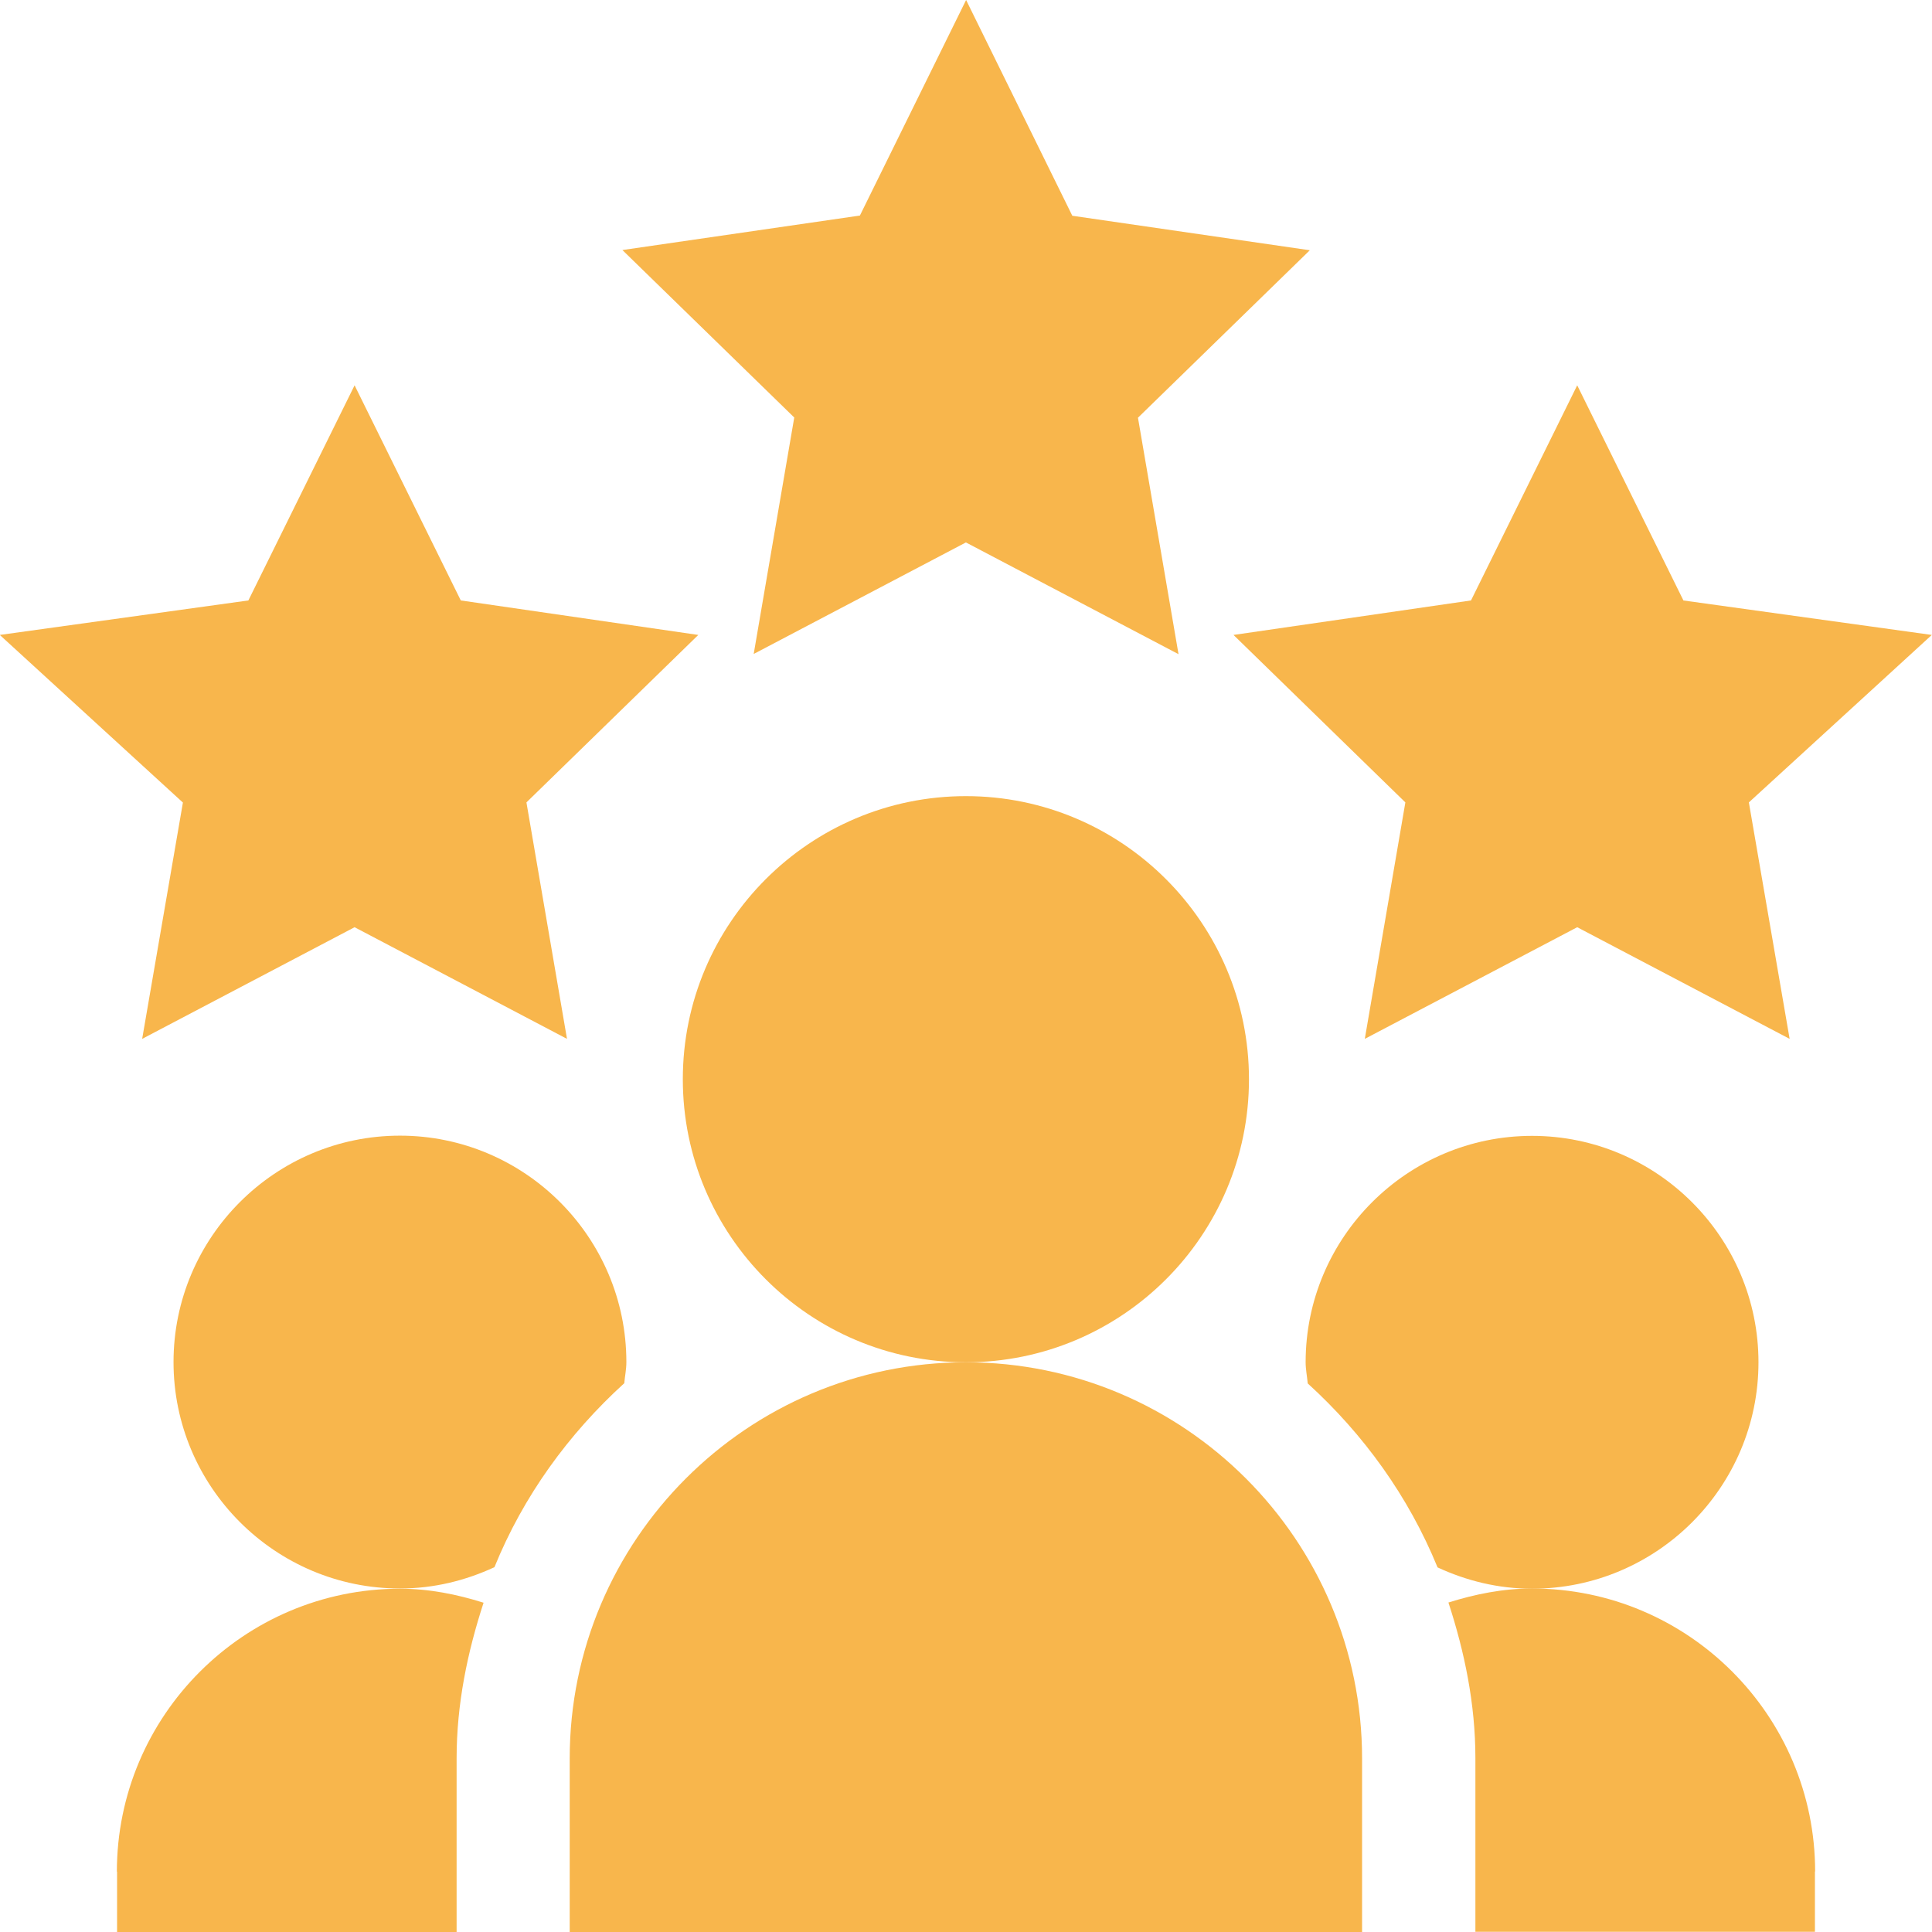
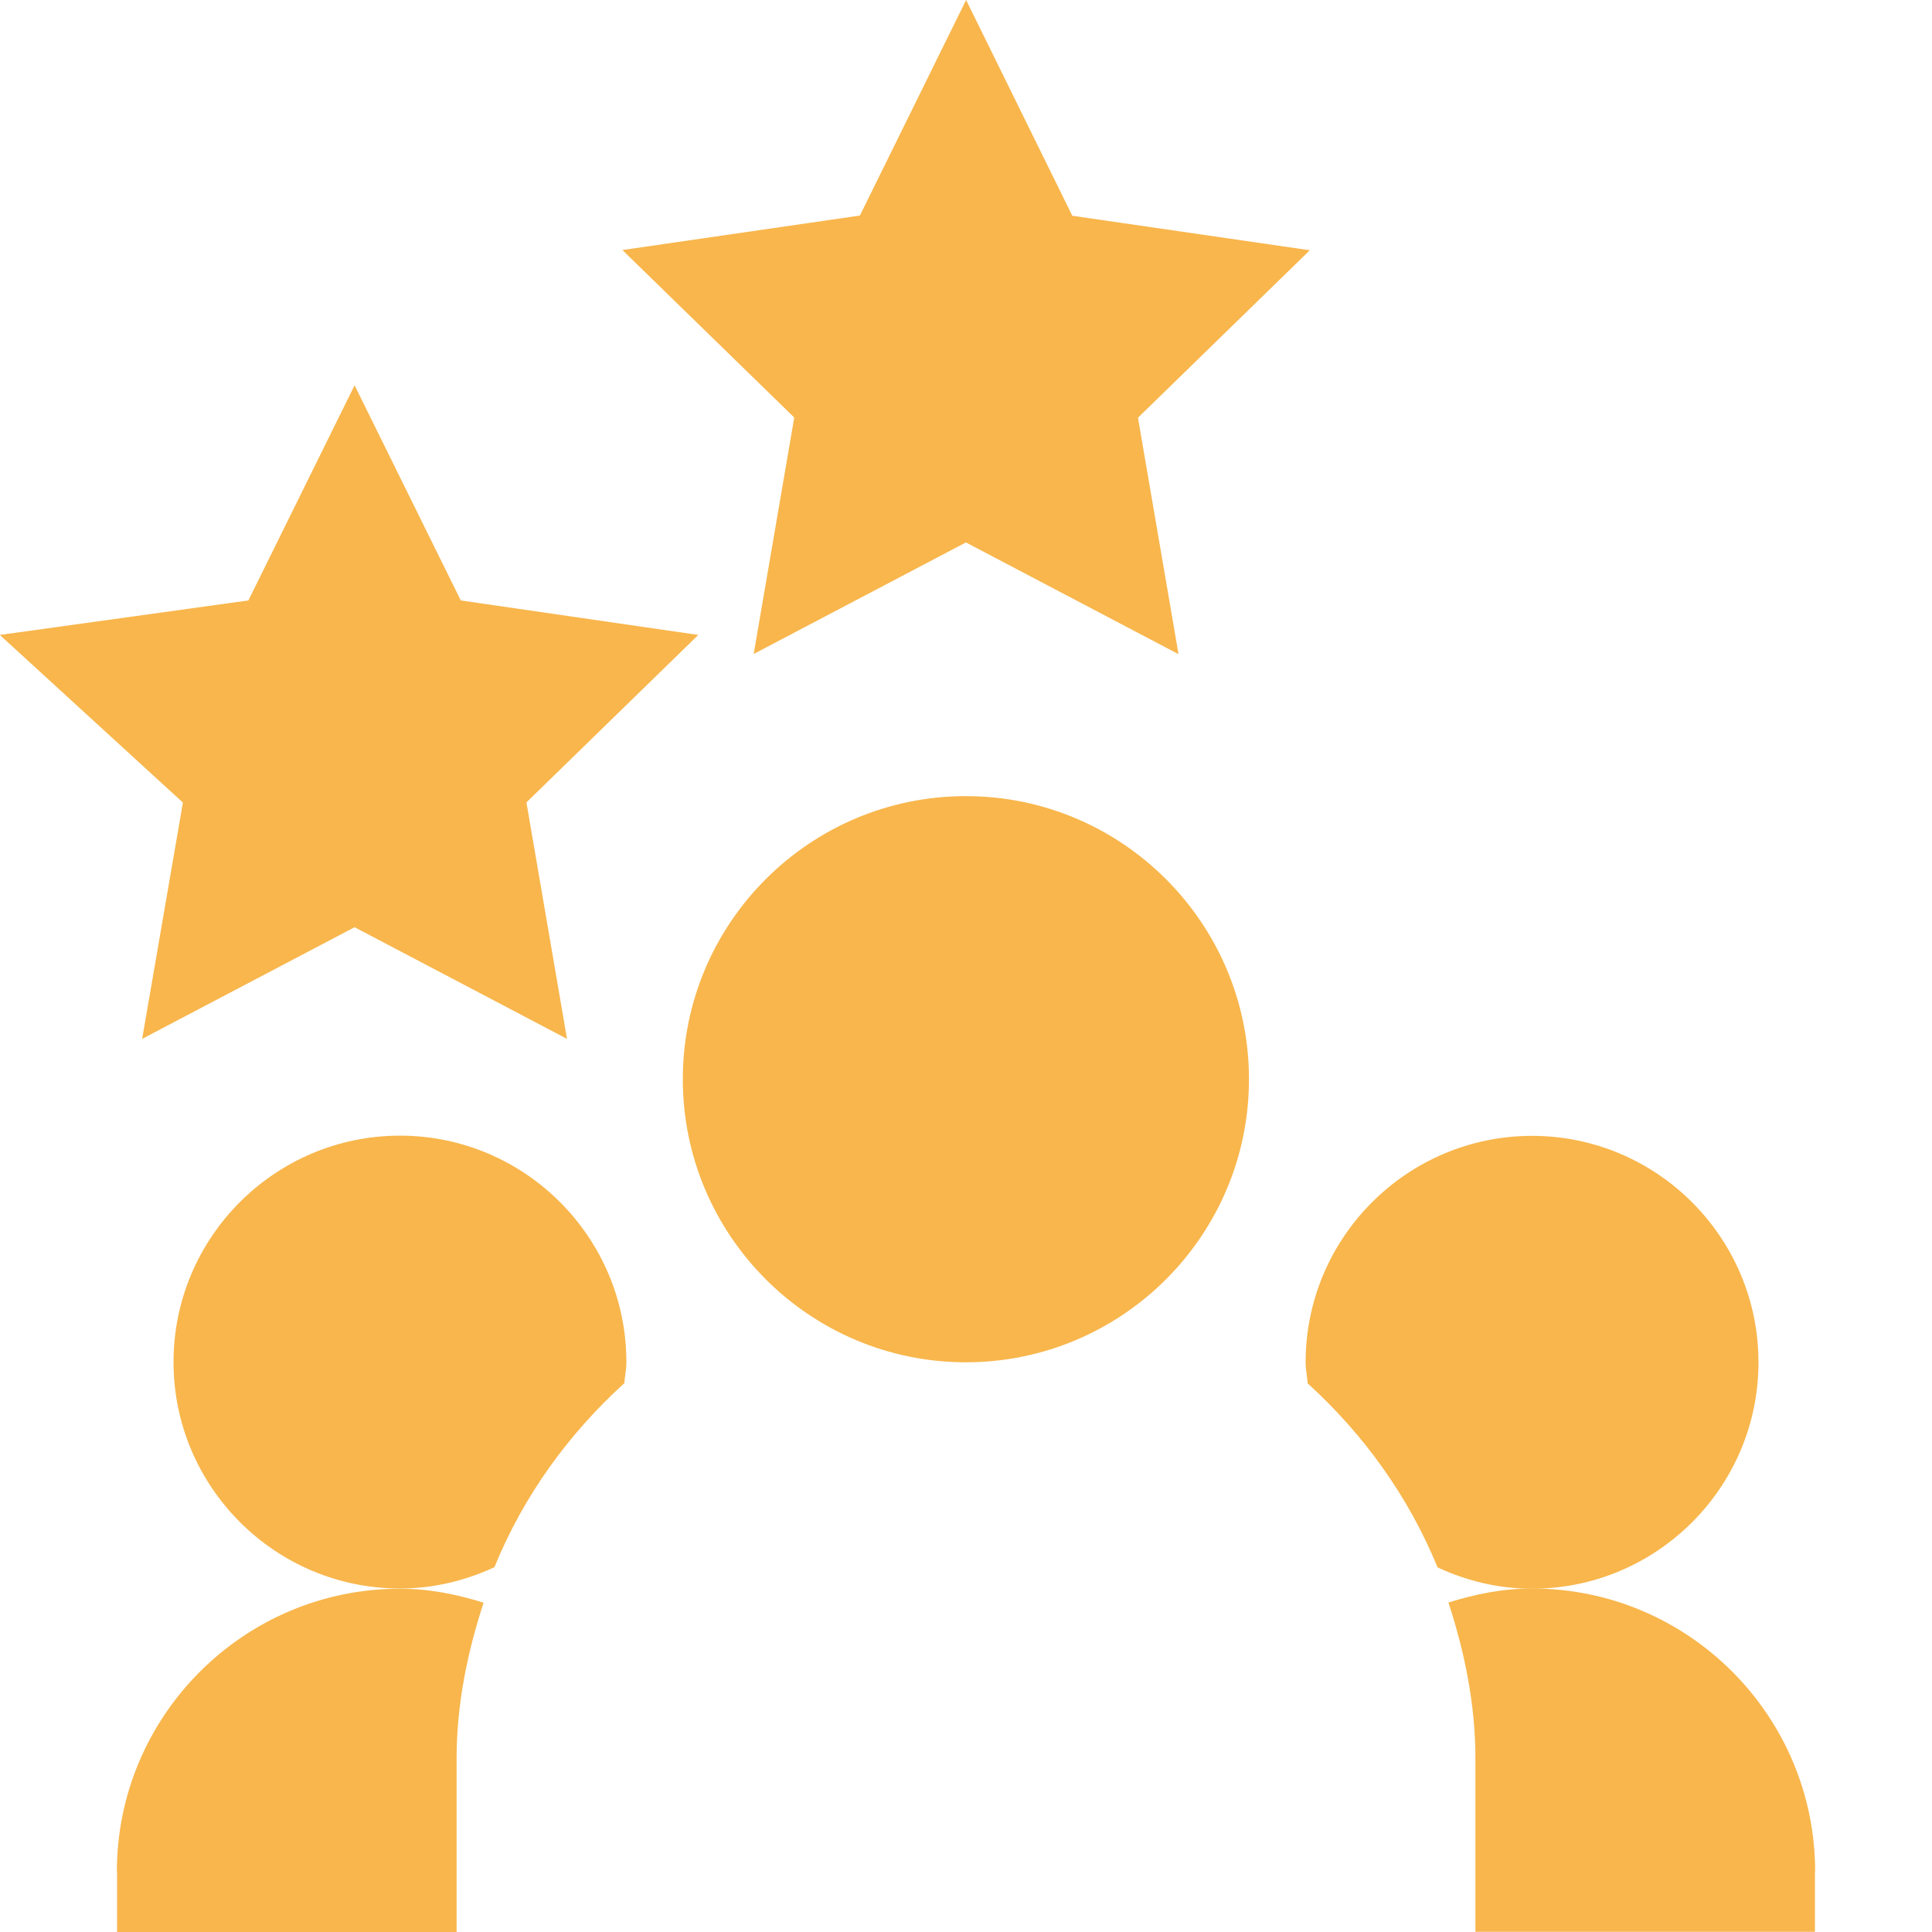
<svg xmlns="http://www.w3.org/2000/svg" id="Layer_2" data-name="Layer 2" viewBox="0 0 92.41 92.41">
  <defs>
    <style>
      .cls-1 {
        fill: #f8b64c;
      }
    </style>
  </defs>
  <g id="Layer_1-2" data-name="Layer 1">
    <g>
      <path class="cls-1" d="M46.21,25.95l10.16,5.34-1.94-11.31,8.22-8.01-11.36-1.65L46.21,0l-5.08,10.31-11.36,1.65,8.22,8.01-1.94,11.31,10.16-5.34Z" />
-       <path class="cls-1" d="M80.52,28.72l-5.08-10.29-5.08,10.29-11.36,1.65,8.22,8.01-1.94,11.31,10.16-5.34,10.16,5.34-1.95-11.31,8.75-8.01-11.89-1.65Z" />
      <path class="cls-1" d="M8.75,38.38l-1.95,11.31,10.16-5.34,10.16,5.34-1.94-11.31,8.22-8.01-11.36-1.65-5.08-10.29-5.08,10.29-11.89,1.65,8.75,8.01Z" />
      <path class="cls-1" d="M59.74,51.62c0-7.46-6.07-13.54-13.54-13.54s-13.54,6.07-13.54,13.54,6.07,13.54,13.54,13.54,13.54-6.07,13.54-13.54Z" />
-       <path class="cls-1" d="M27.25,84.11v8.3h37.9v-8.3c0-10.45-8.5-18.95-18.95-18.95s-18.95,8.5-18.95,18.95Z" />
      <path class="cls-1" d="M86.82,89.52c0-7.46-6.07-13.54-13.54-13.54-1.4,0-2.72.27-4,.67.77,2.36,1.29,4.84,1.29,7.45v8.3h16.24v-2.89Z" />
      <path class="cls-1" d="M84.11,65.16c0-5.97-4.86-10.83-10.83-10.83s-10.83,4.86-10.83,10.83c0,.34.07.67.1,1.01,2.67,2.43,4.82,5.4,6.21,8.8,1.38.64,2.9,1.02,4.52,1.02,5.97,0,10.83-4.86,10.83-10.83Z" />
      <path class="cls-1" d="M29.86,66.16c.03-.34.1-.66.1-1.01,0-5.97-4.86-10.83-10.83-10.83s-10.83,4.86-10.83,10.83,4.86,10.83,10.83,10.83c1.62,0,3.14-.38,4.52-1.02,1.38-3.4,3.54-6.37,6.21-8.8Z" />
      <path class="cls-1" d="M5.6,89.52v2.89h16.24v-8.3c0-2.61.52-5.09,1.29-7.45-1.27-.4-2.6-.67-4-.67-7.46,0-13.54,6.07-13.54,13.54Z" />
    </g>
  </g>
</svg>